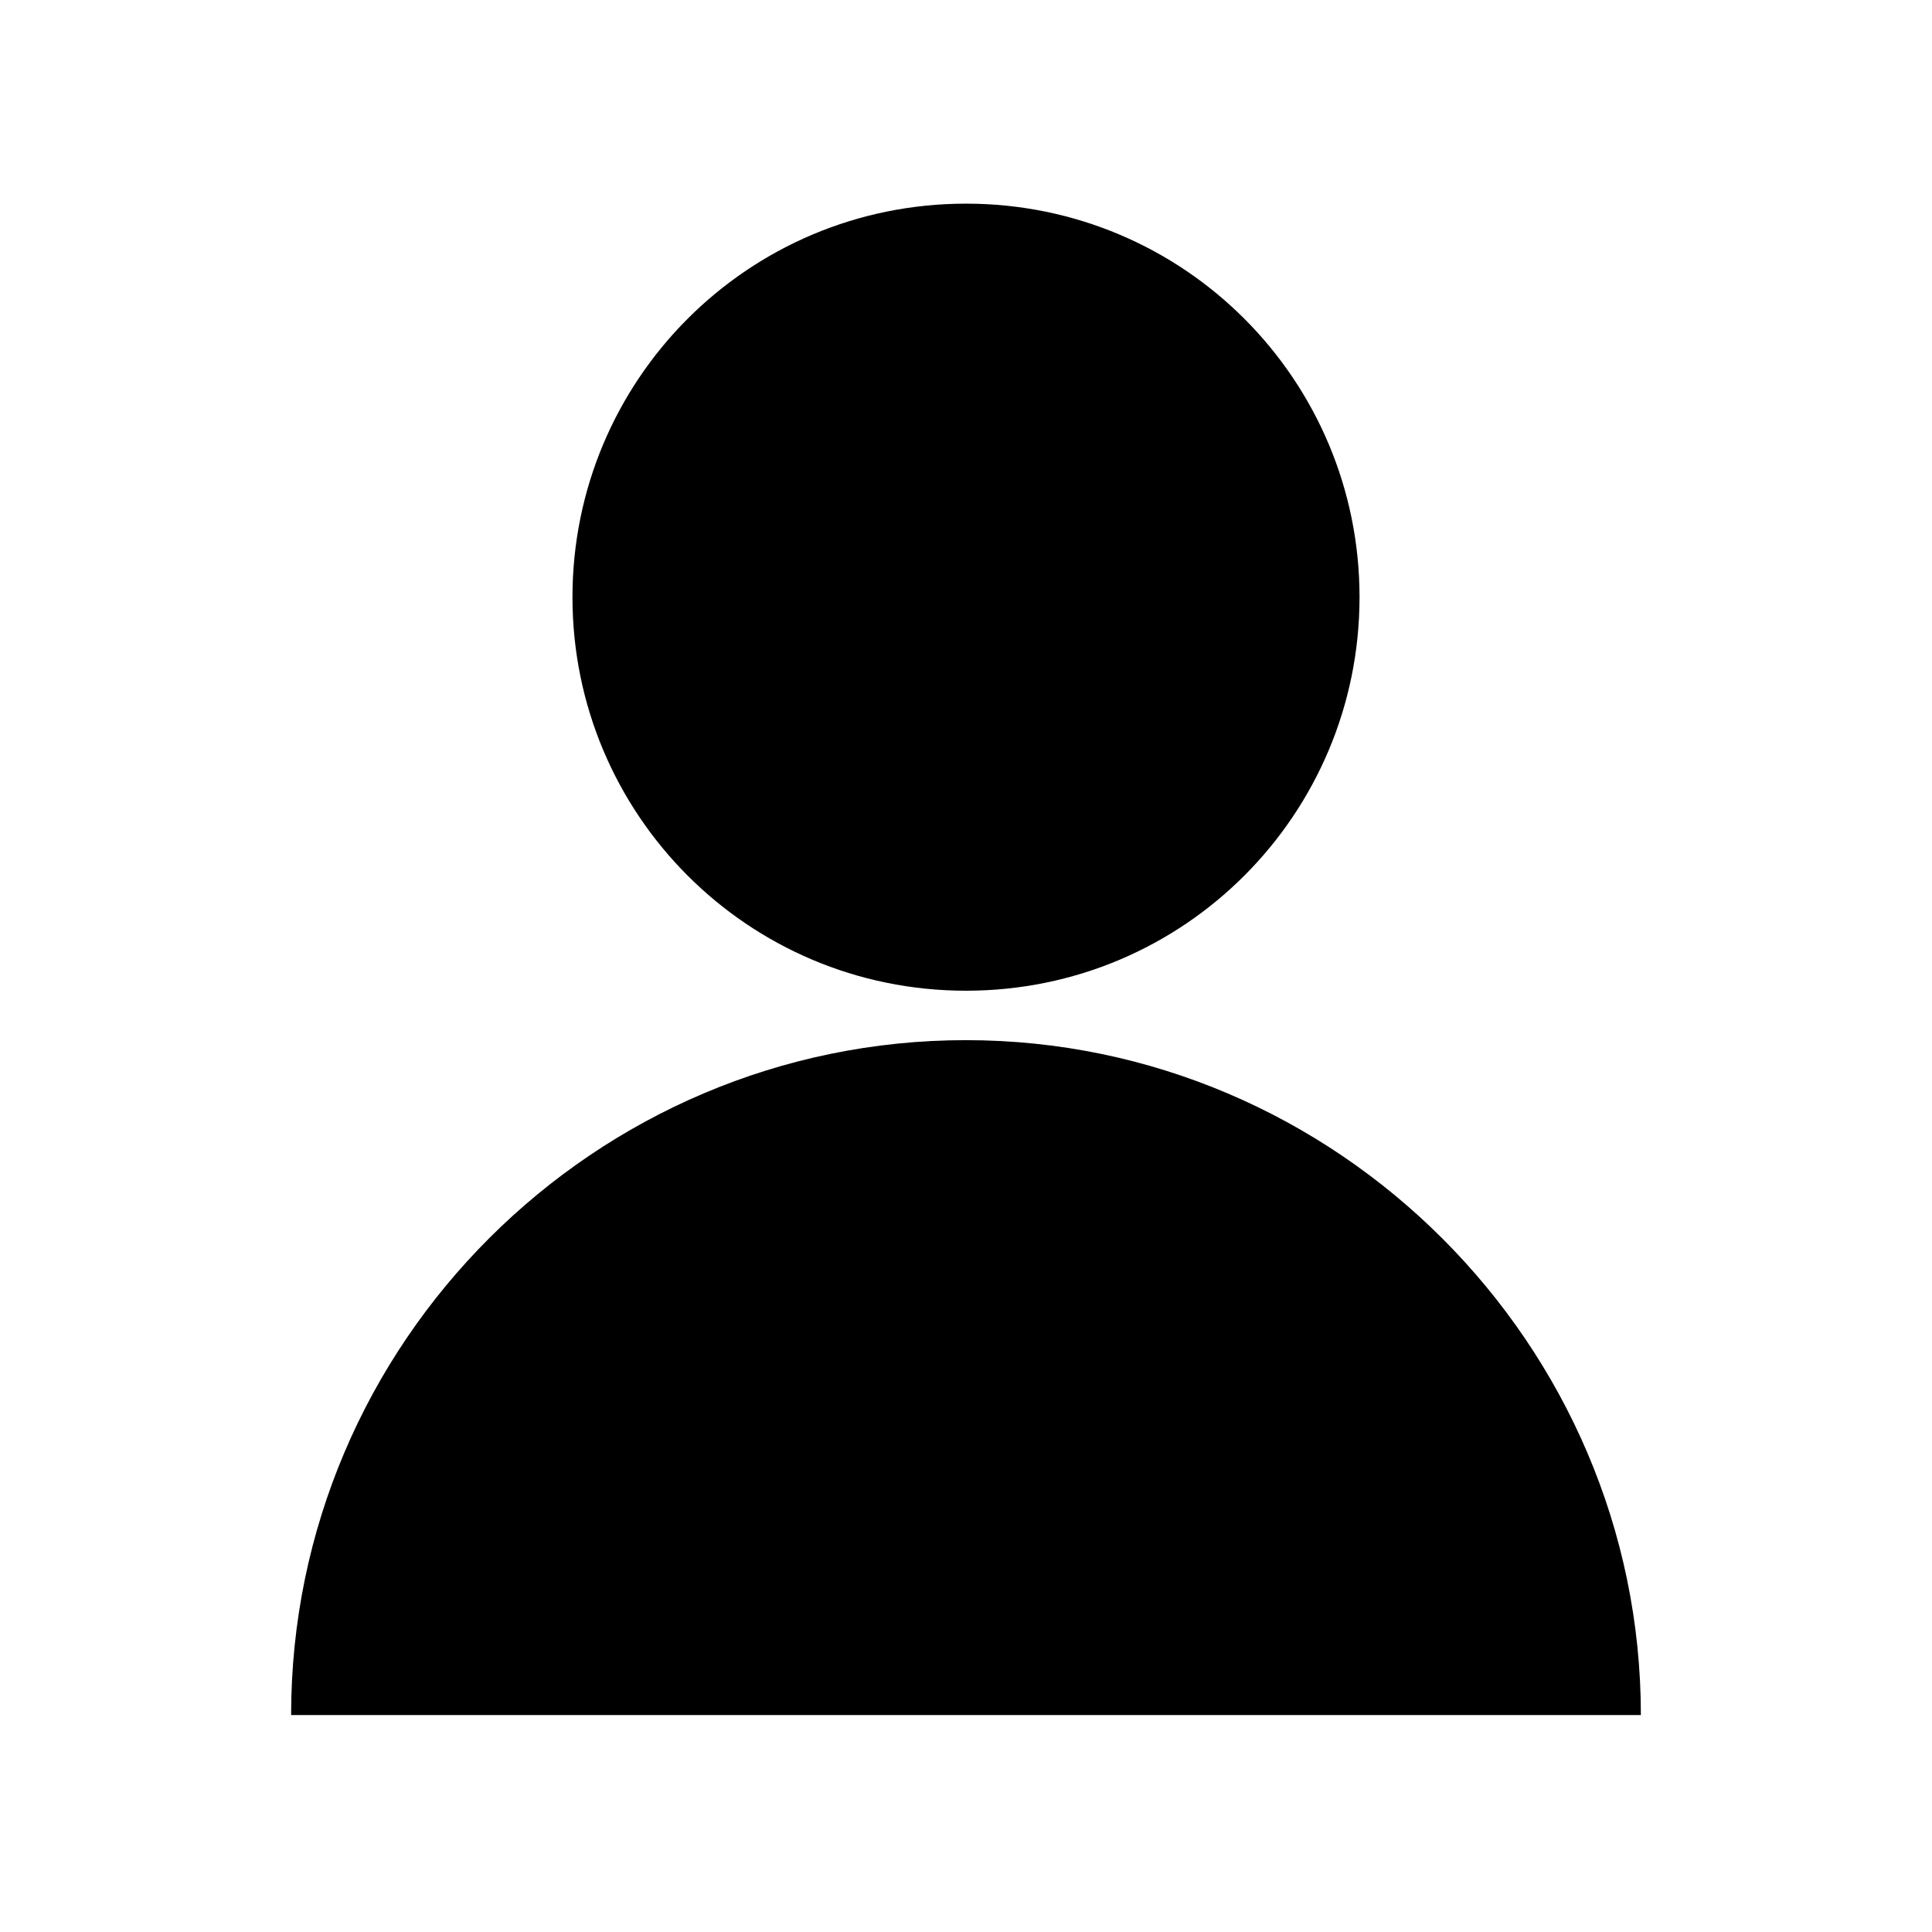
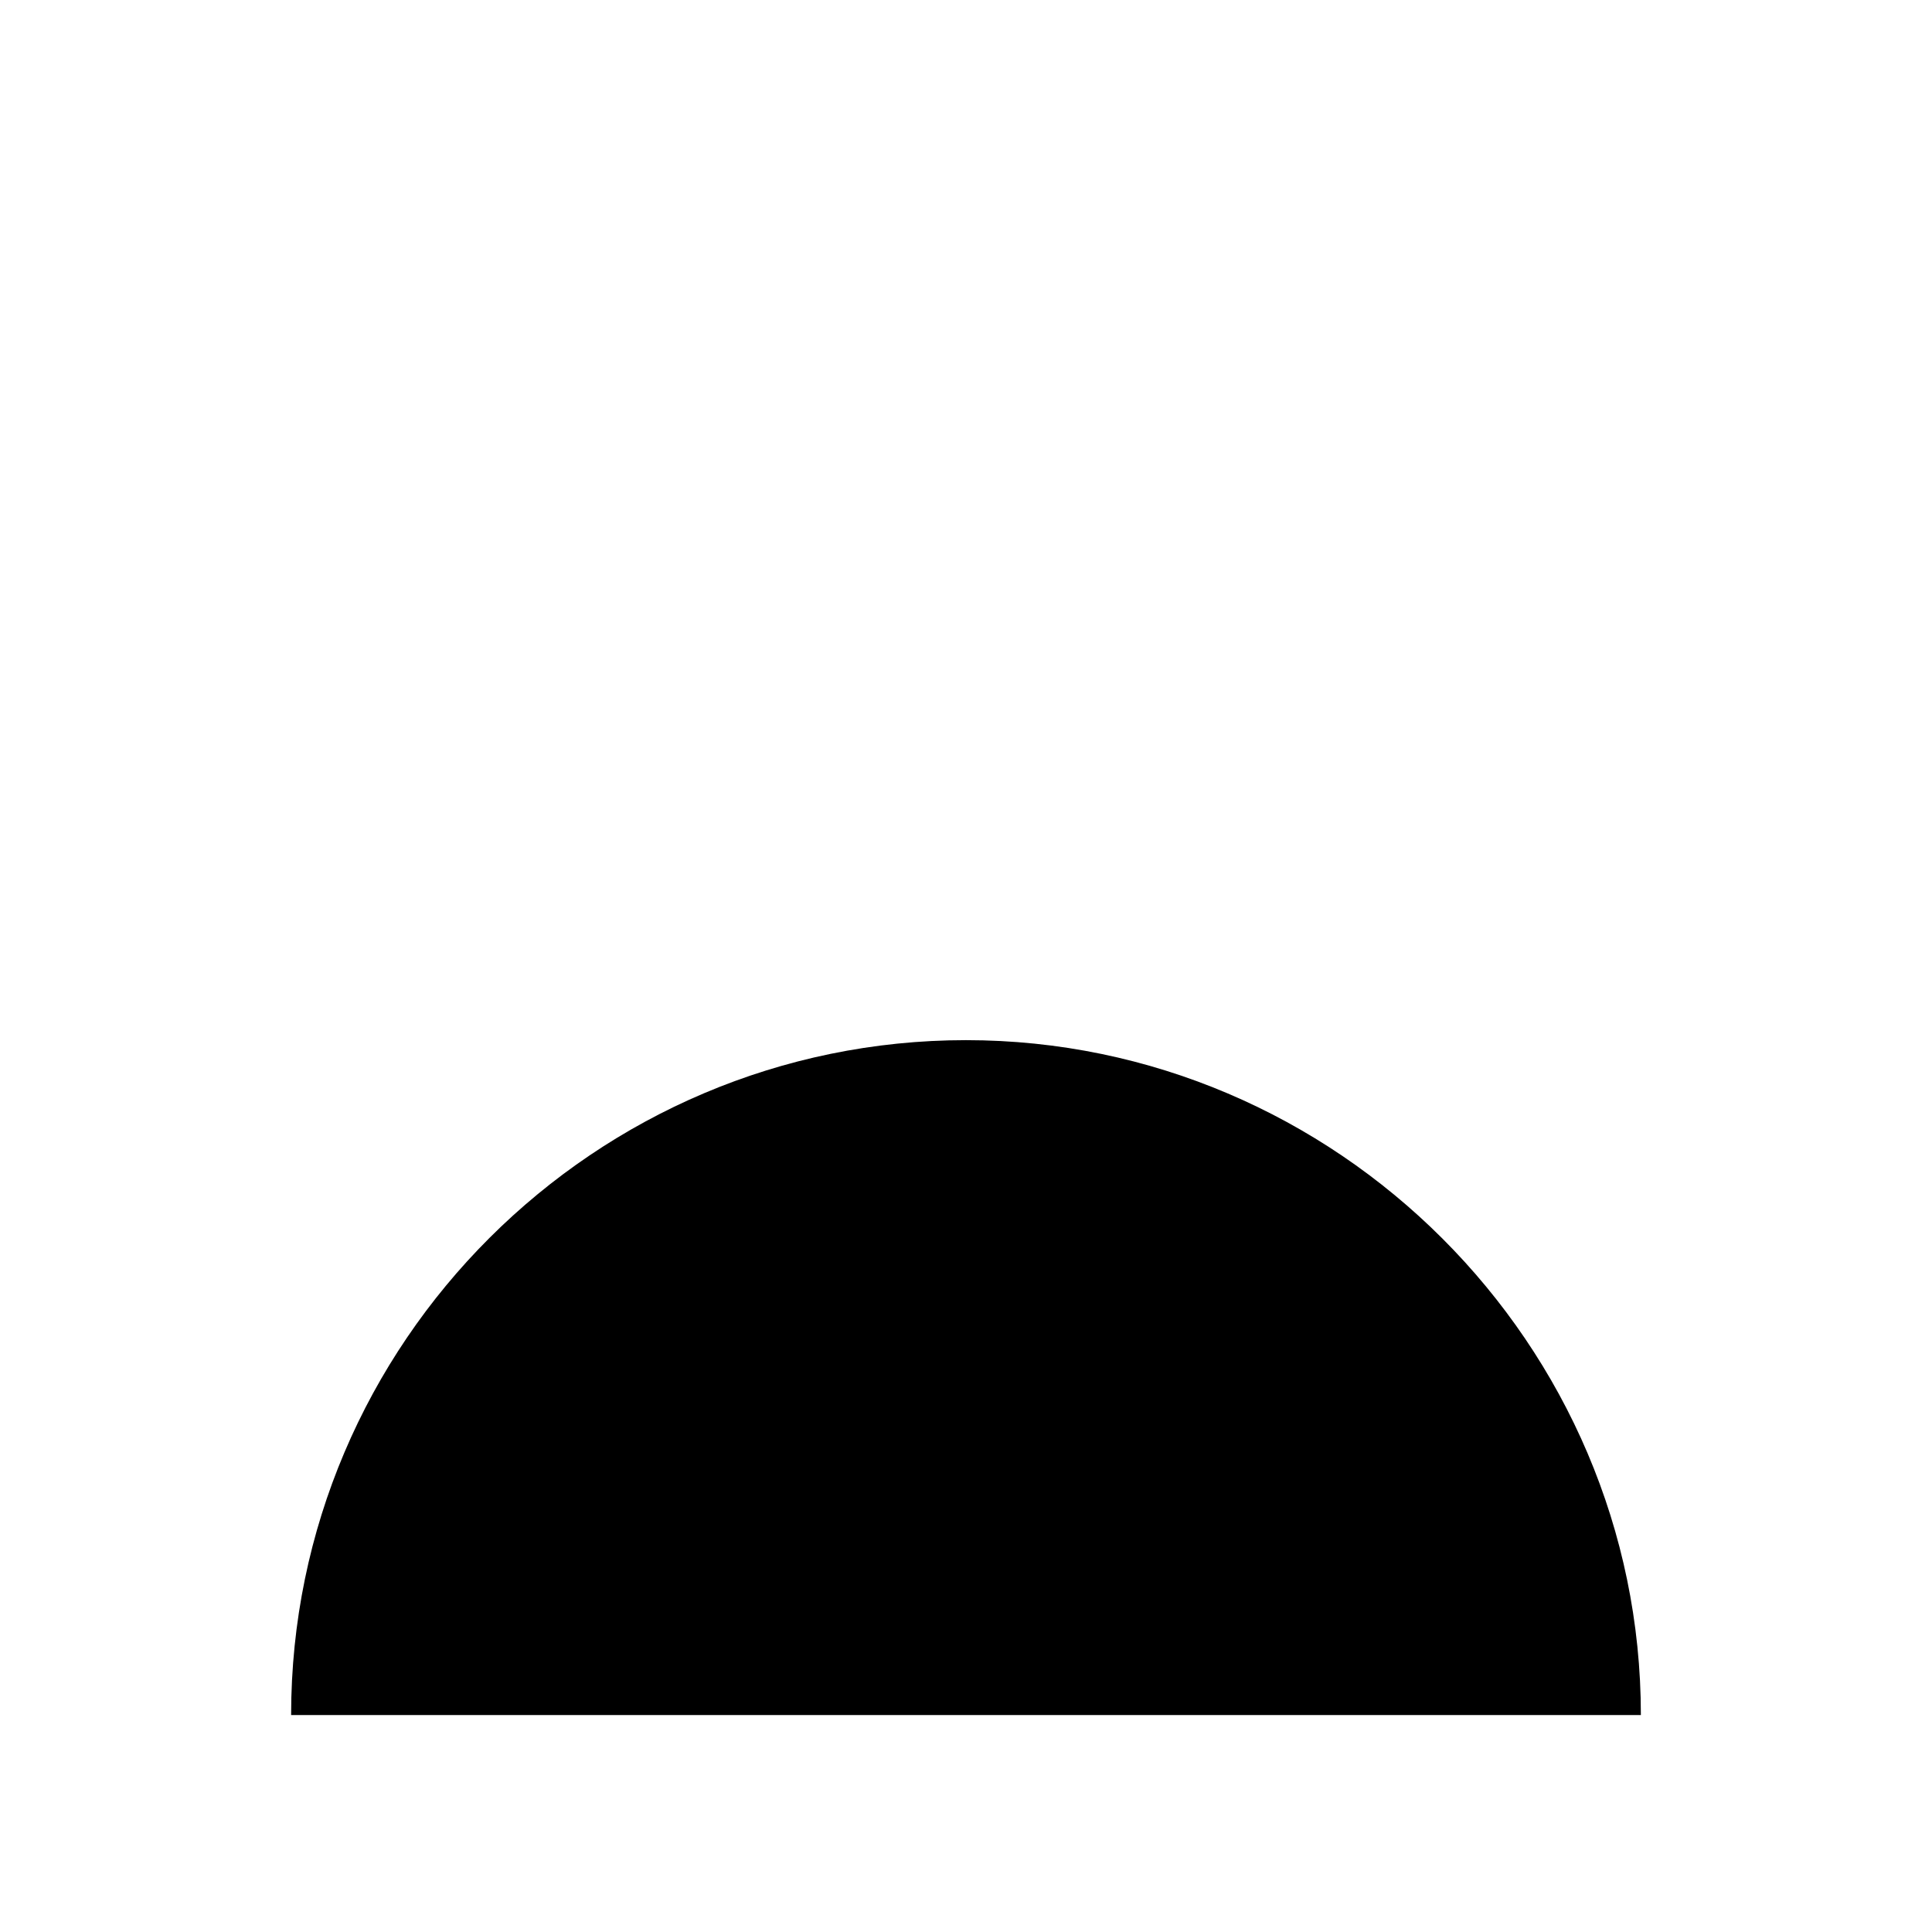
<svg xmlns="http://www.w3.org/2000/svg" fill="#000000" width="800px" height="800px" version="1.1" viewBox="144 144 512 512">
  <g>
-     <path d="m400 406.55c-57.938 0-104.29-46.855-104.29-104.29 0-57.434 46.348-104.29 104.29-104.29 57.938 0 104.29 46.855 104.29 104.29-0.004 57.434-46.352 104.29-104.29 104.29z" />
    <path d="m255.91 598.5h-34.762c0-98.746 80.609-178.85 178.85-178.85s178.85 80.609 178.85 178.85h-34.762" />
  </g>
</svg>